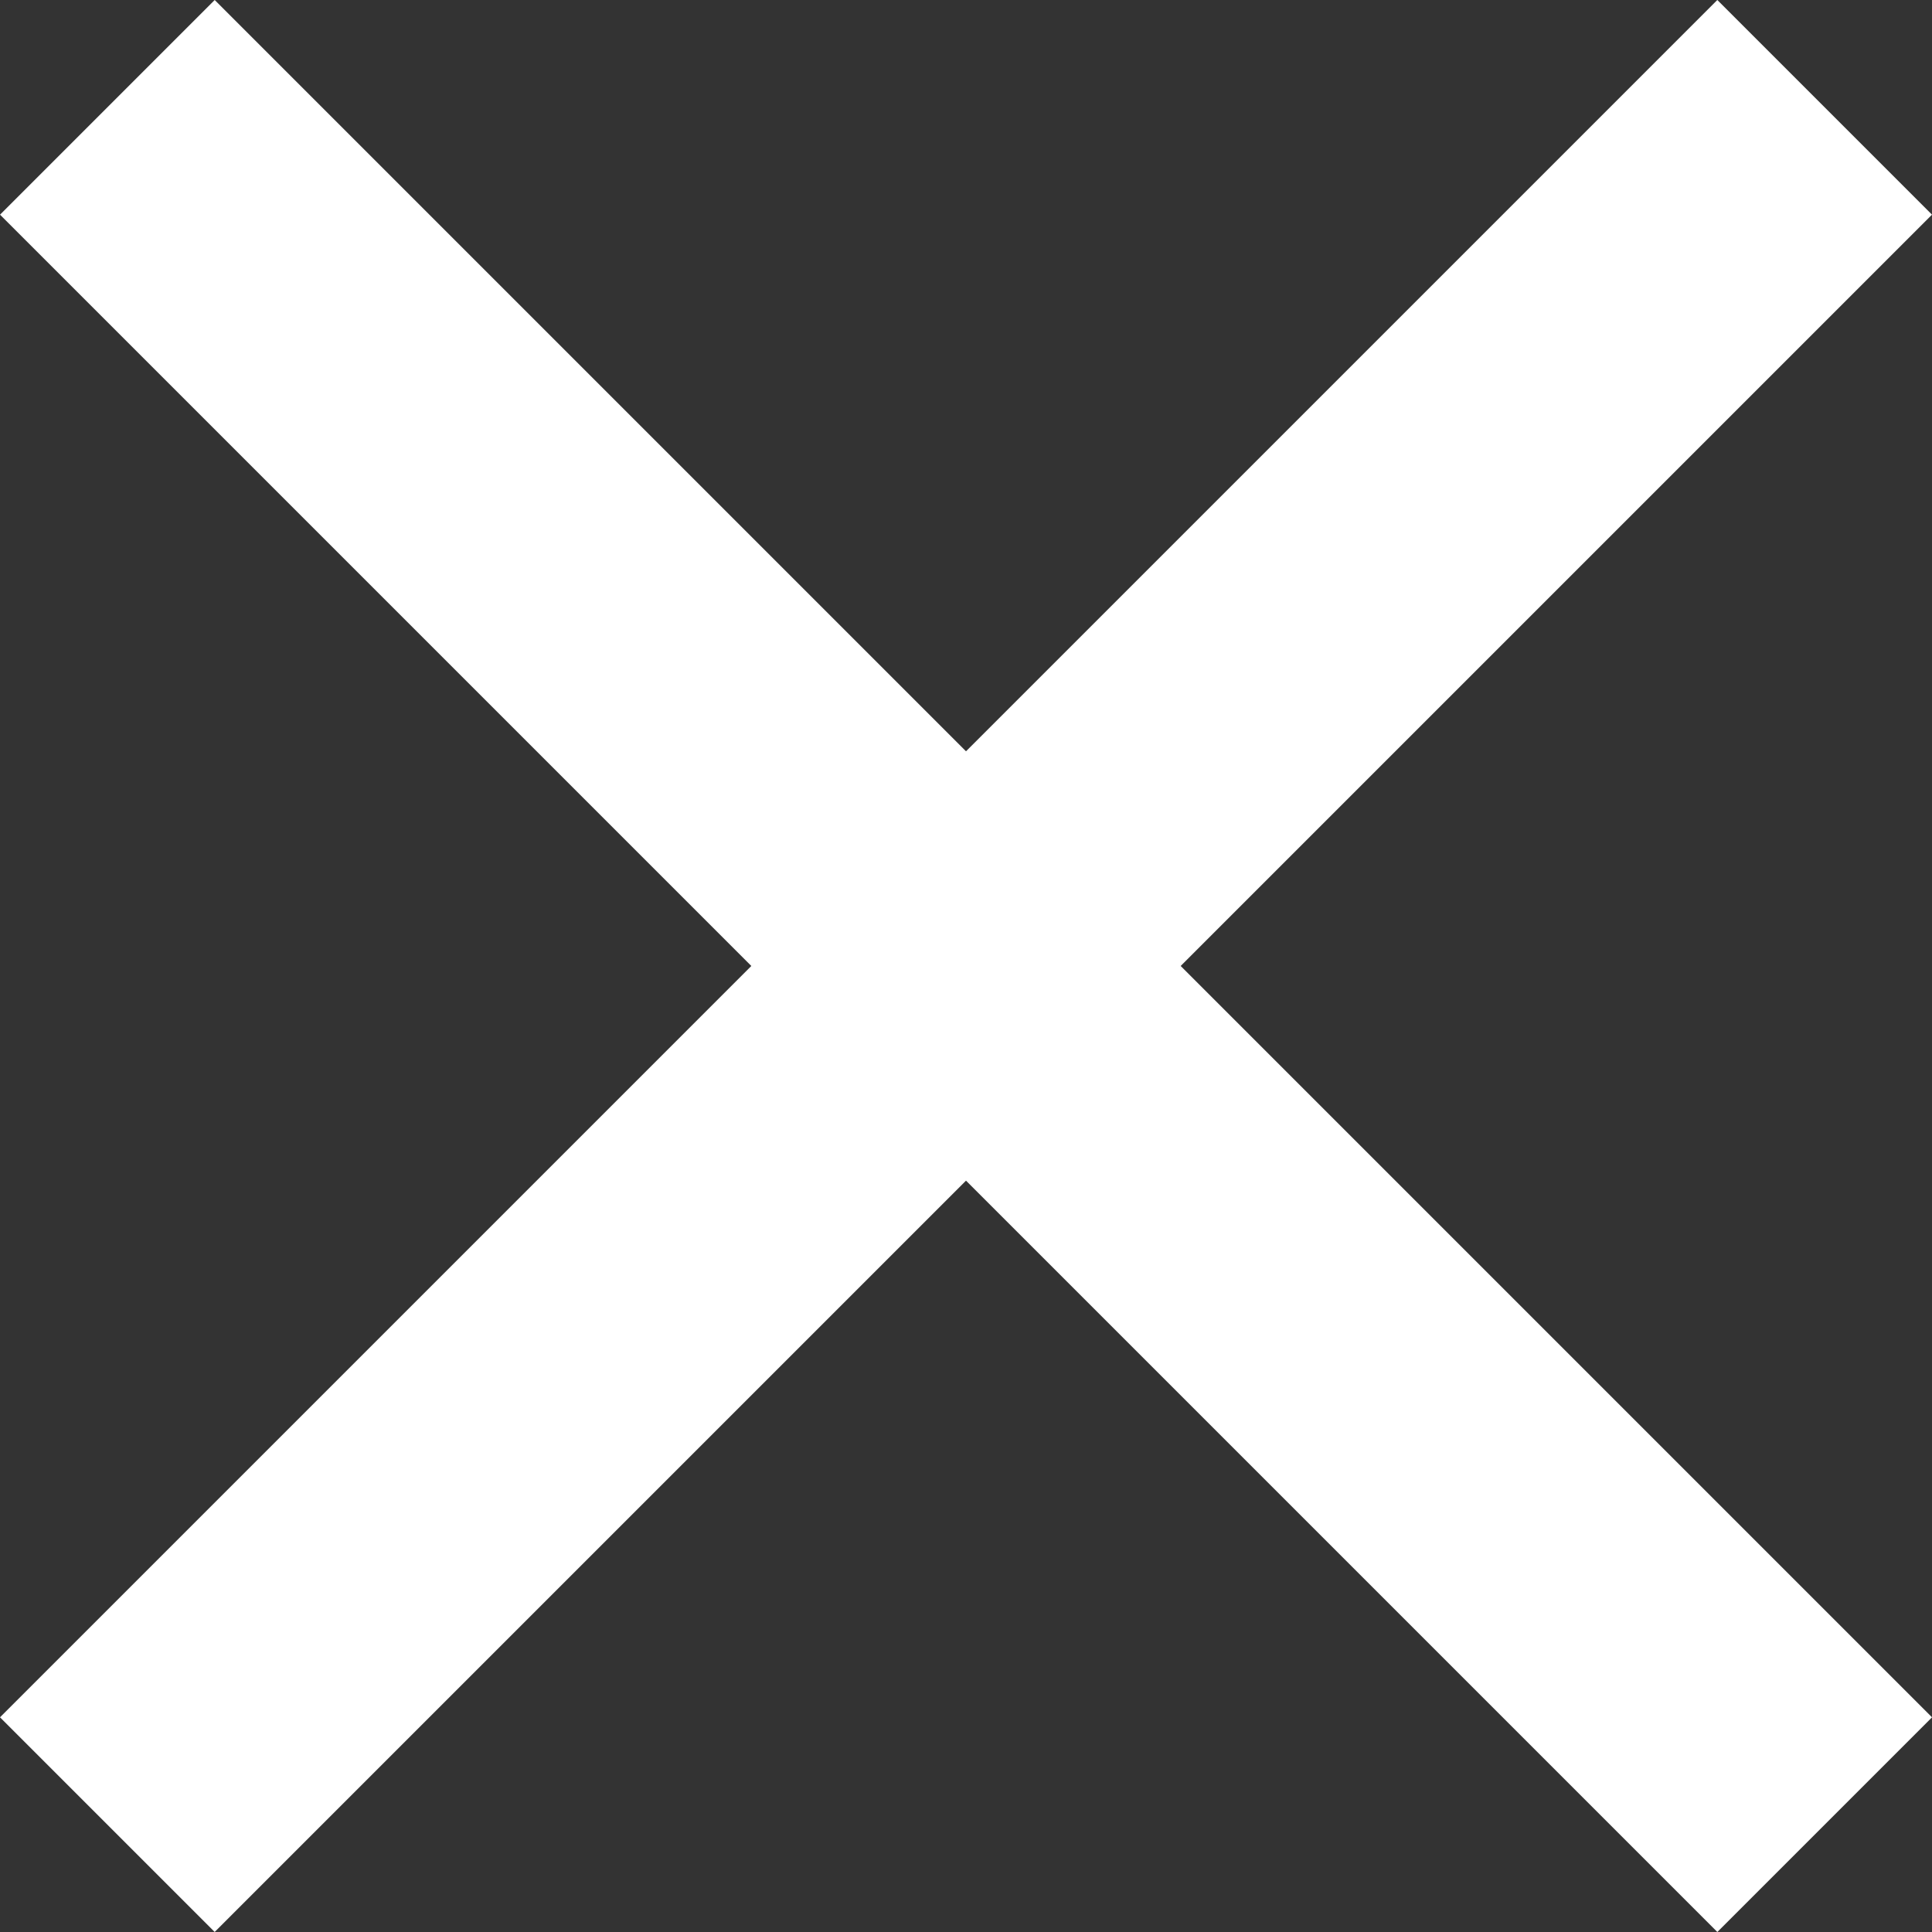
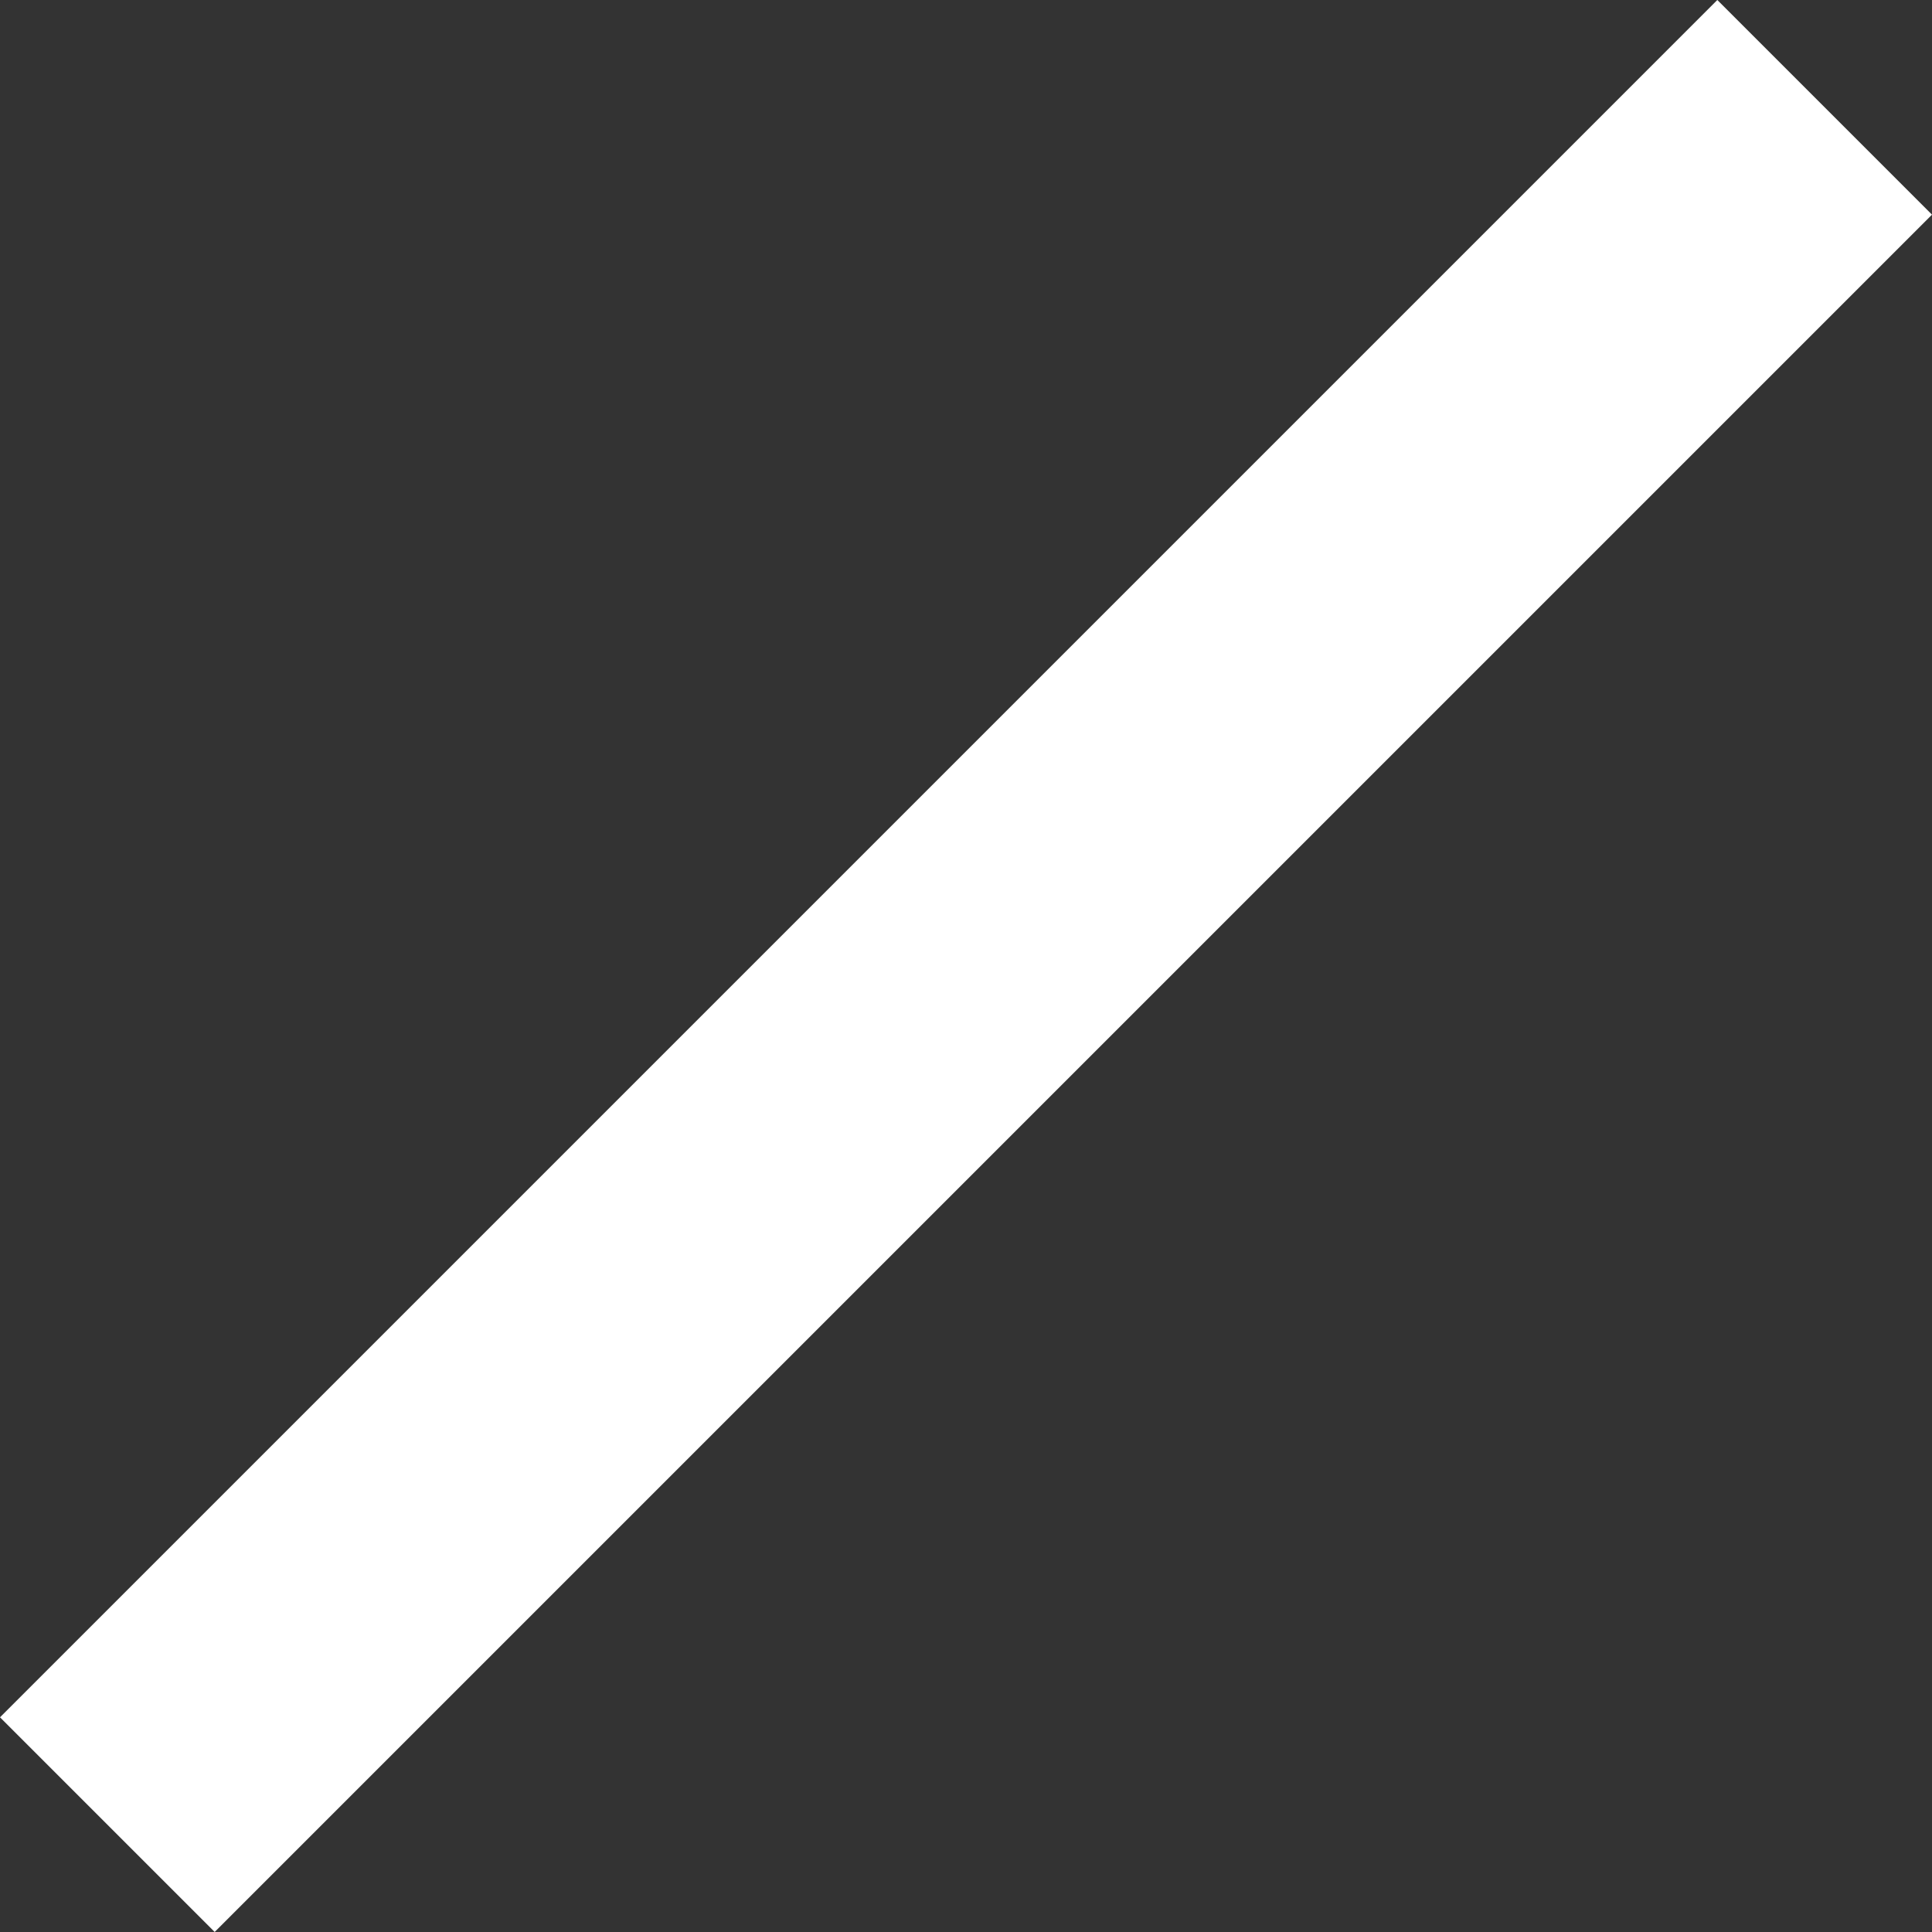
<svg xmlns="http://www.w3.org/2000/svg" width="31.82" height="31.82" viewBox="0 0 31.82 31.82">
  <rect x="0" y="0" width="31.82" height="31.82" fill="#333333" stroke="none" />
  <rect id="Rechteck_1462" data-name="Rechteck 1462" width="40" height="5" transform="translate(0 28.284) rotate(-45)" fill="#fff" />
-   <rect id="Rechteck_1463" data-name="Rechteck 1463" width="40" height="5" transform="translate(3.536) rotate(45)" fill="#fff" />
</svg>